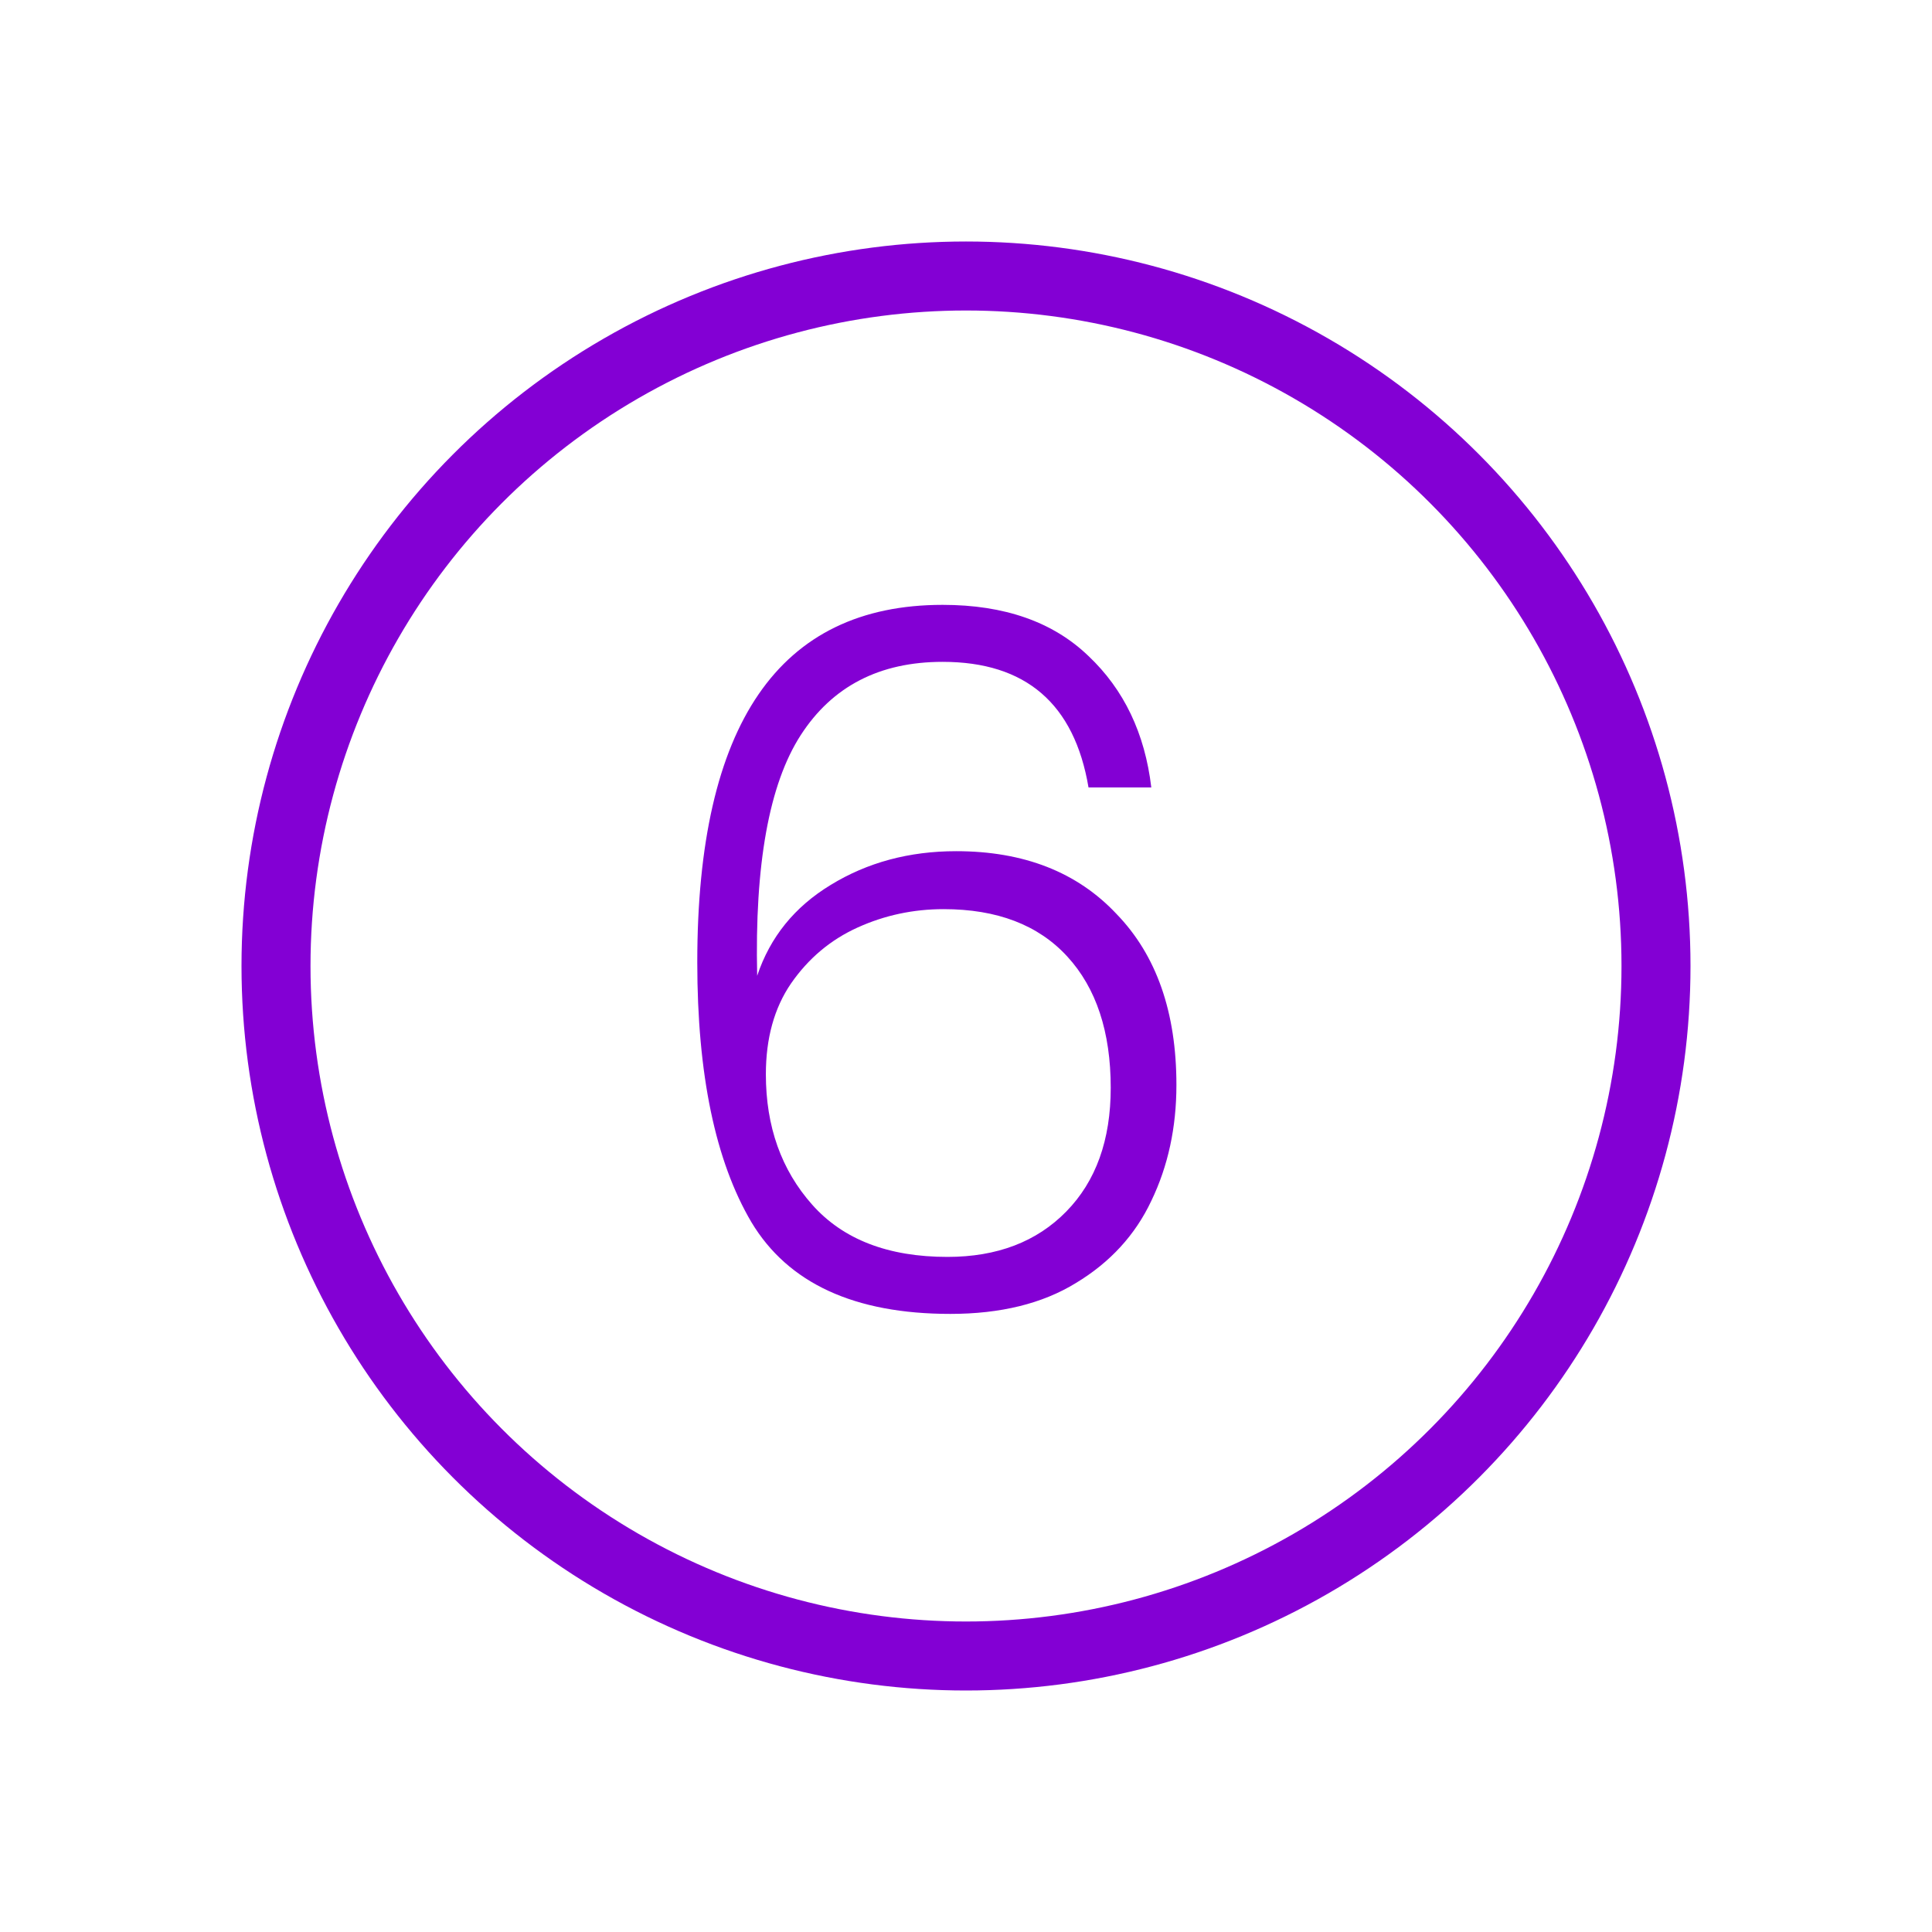
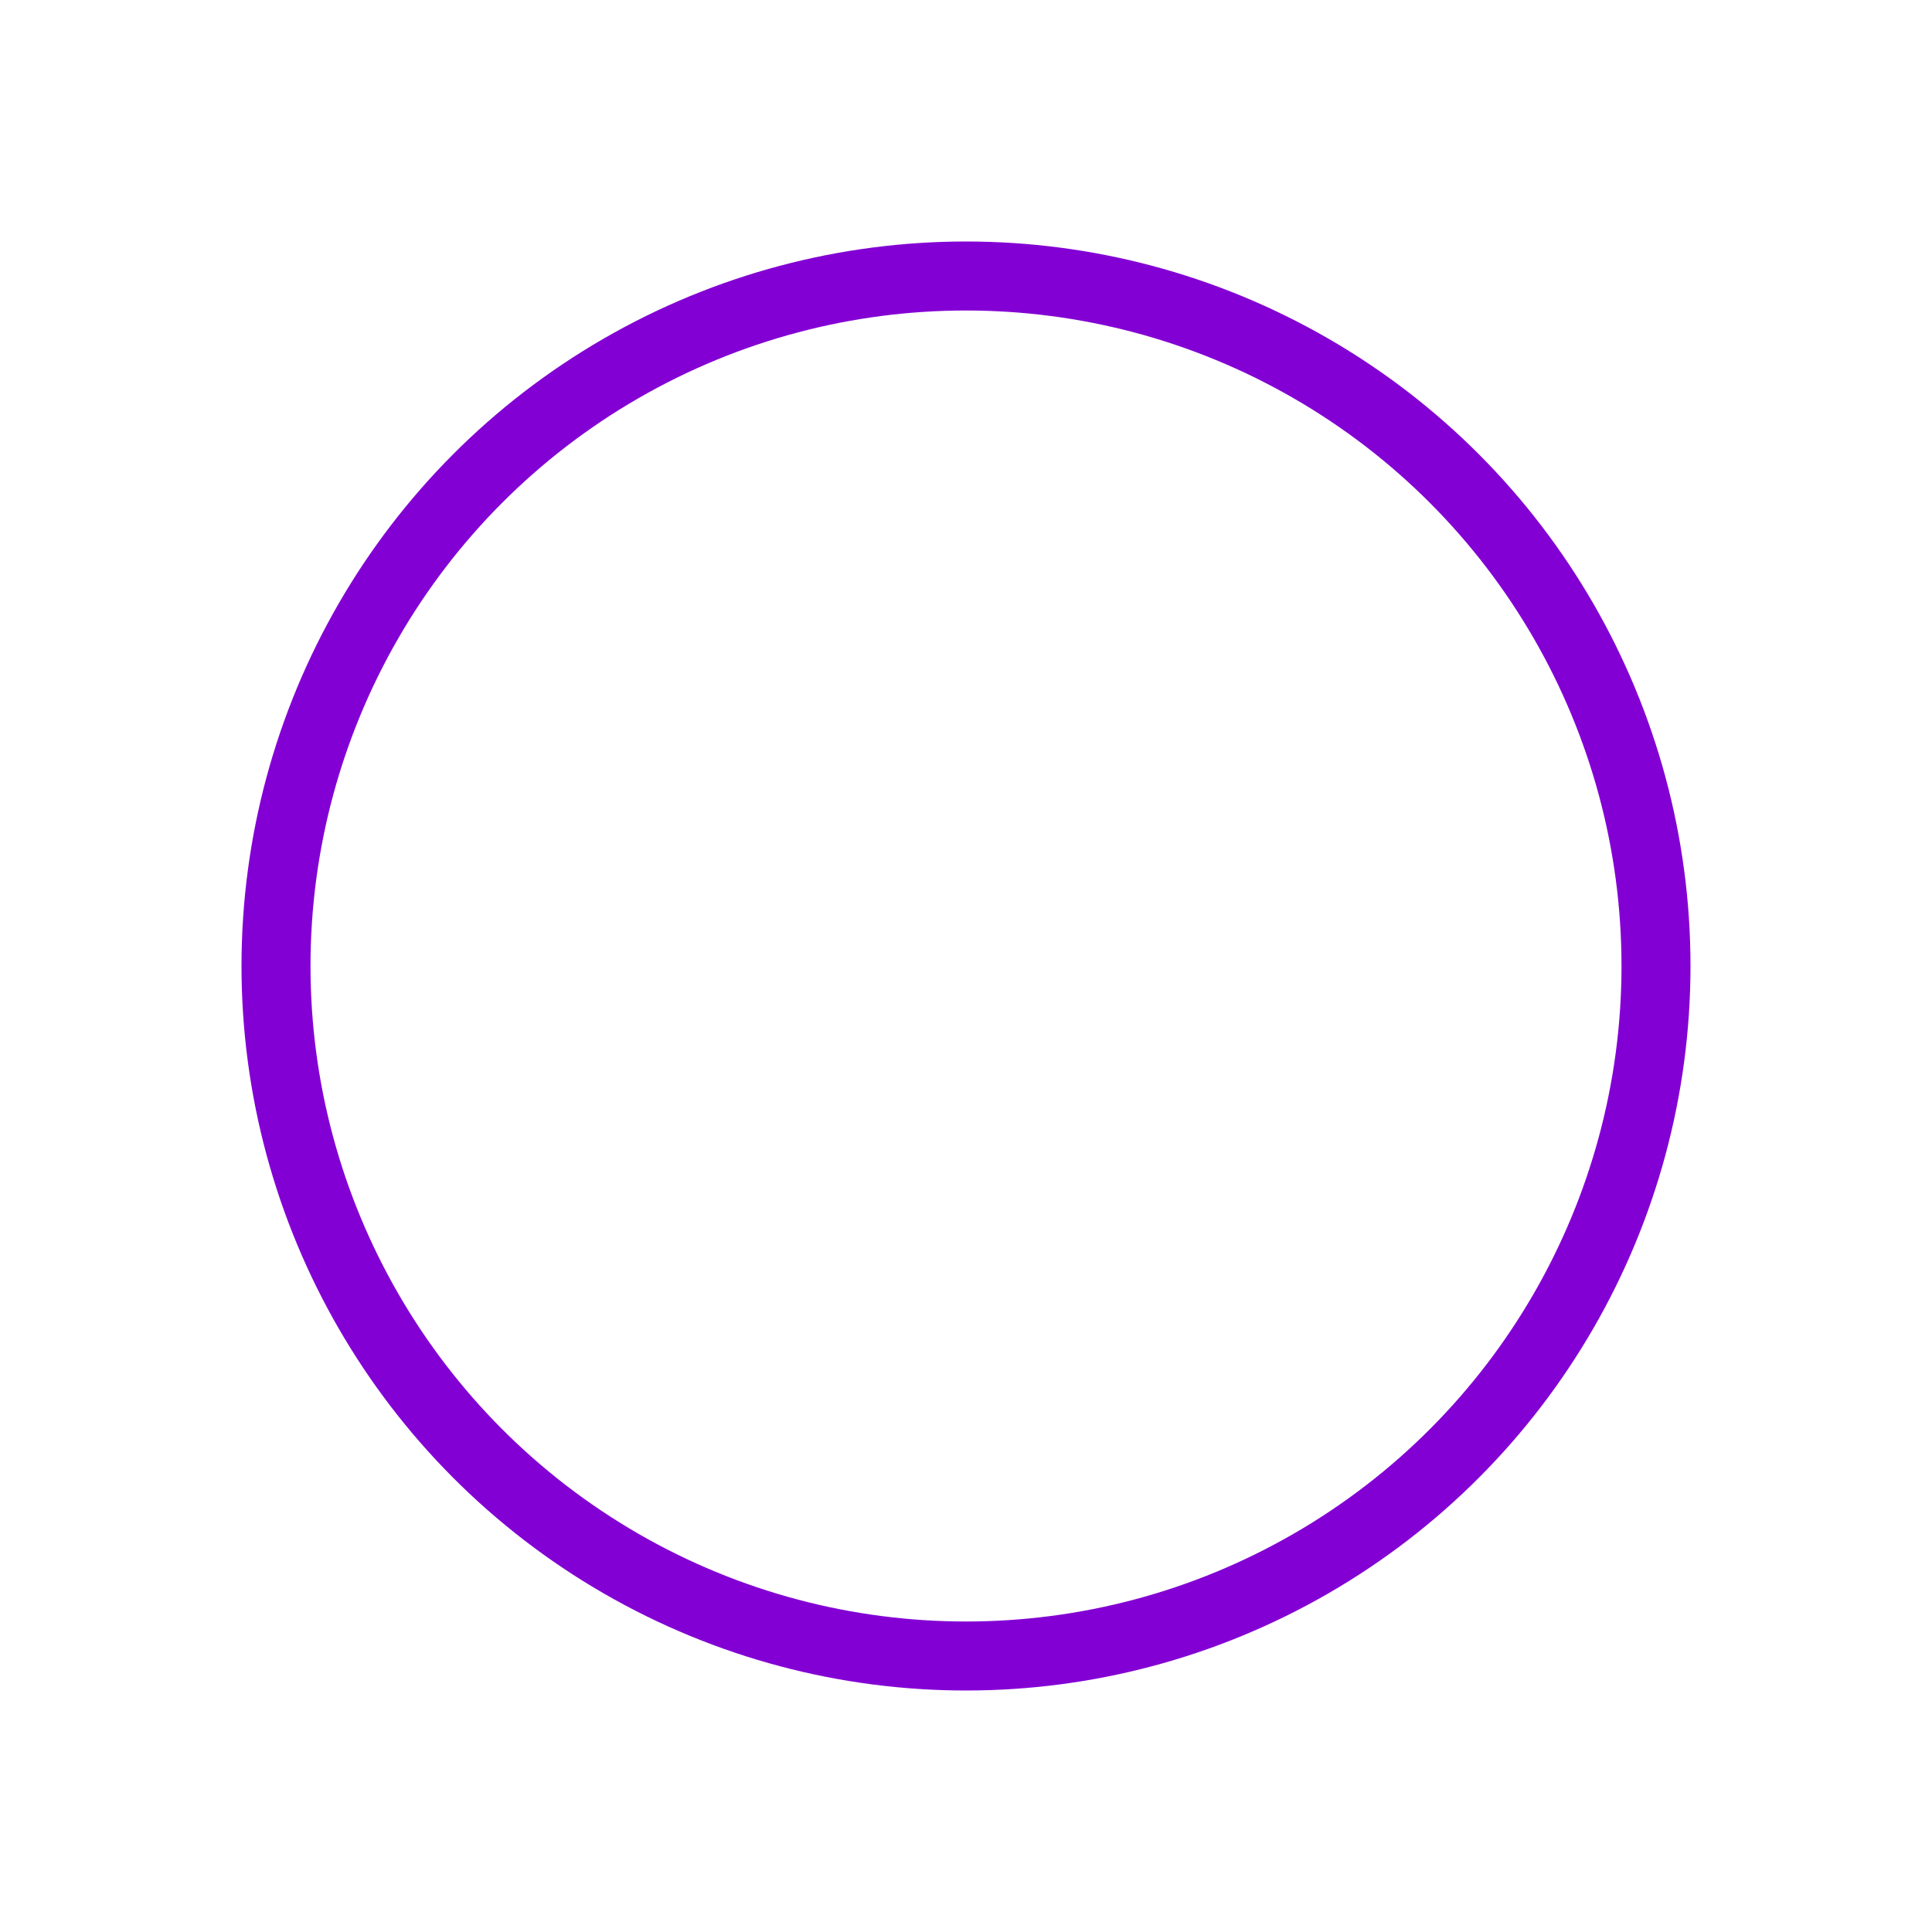
<svg xmlns="http://www.w3.org/2000/svg" width="56" height="56" viewBox="0 0 56 56" fill="none">
  <circle cx="28" cy="28" r="20" stroke="#8300D4" stroke-width="2" />
-   <path d="M31.551 22.824C31.141 20.397 29.731 19.184 27.323 19.184C25.494 19.184 24.122 19.893 23.207 21.312C22.293 22.731 21.873 25.055 21.947 28.284C22.321 27.164 23.03 26.287 24.075 25.652C25.139 24.999 26.353 24.672 27.715 24.672C29.675 24.672 31.225 25.279 32.363 26.492C33.521 27.687 34.099 29.339 34.099 31.448C34.099 32.68 33.857 33.8 33.371 34.808C32.905 35.797 32.177 36.591 31.187 37.188C30.217 37.785 29.003 38.084 27.547 38.084C24.766 38.084 22.843 37.197 21.779 35.424C20.734 33.651 20.211 31.14 20.211 27.892C20.211 20.985 22.582 17.532 27.323 17.532C29.115 17.532 30.525 18.027 31.551 19.016C32.578 19.987 33.185 21.256 33.371 22.824H31.551ZM27.351 26.352C26.474 26.352 25.643 26.529 24.859 26.884C24.075 27.239 23.431 27.78 22.927 28.508C22.442 29.217 22.199 30.095 22.199 31.14C22.199 32.652 22.647 33.912 23.543 34.92C24.439 35.928 25.746 36.432 27.463 36.432C28.901 36.432 30.049 35.993 30.907 35.116C31.766 34.239 32.195 33.044 32.195 31.532C32.195 29.908 31.775 28.639 30.935 27.724C30.095 26.809 28.901 26.352 27.351 26.352Z" fill="#8300D4" />
</svg>